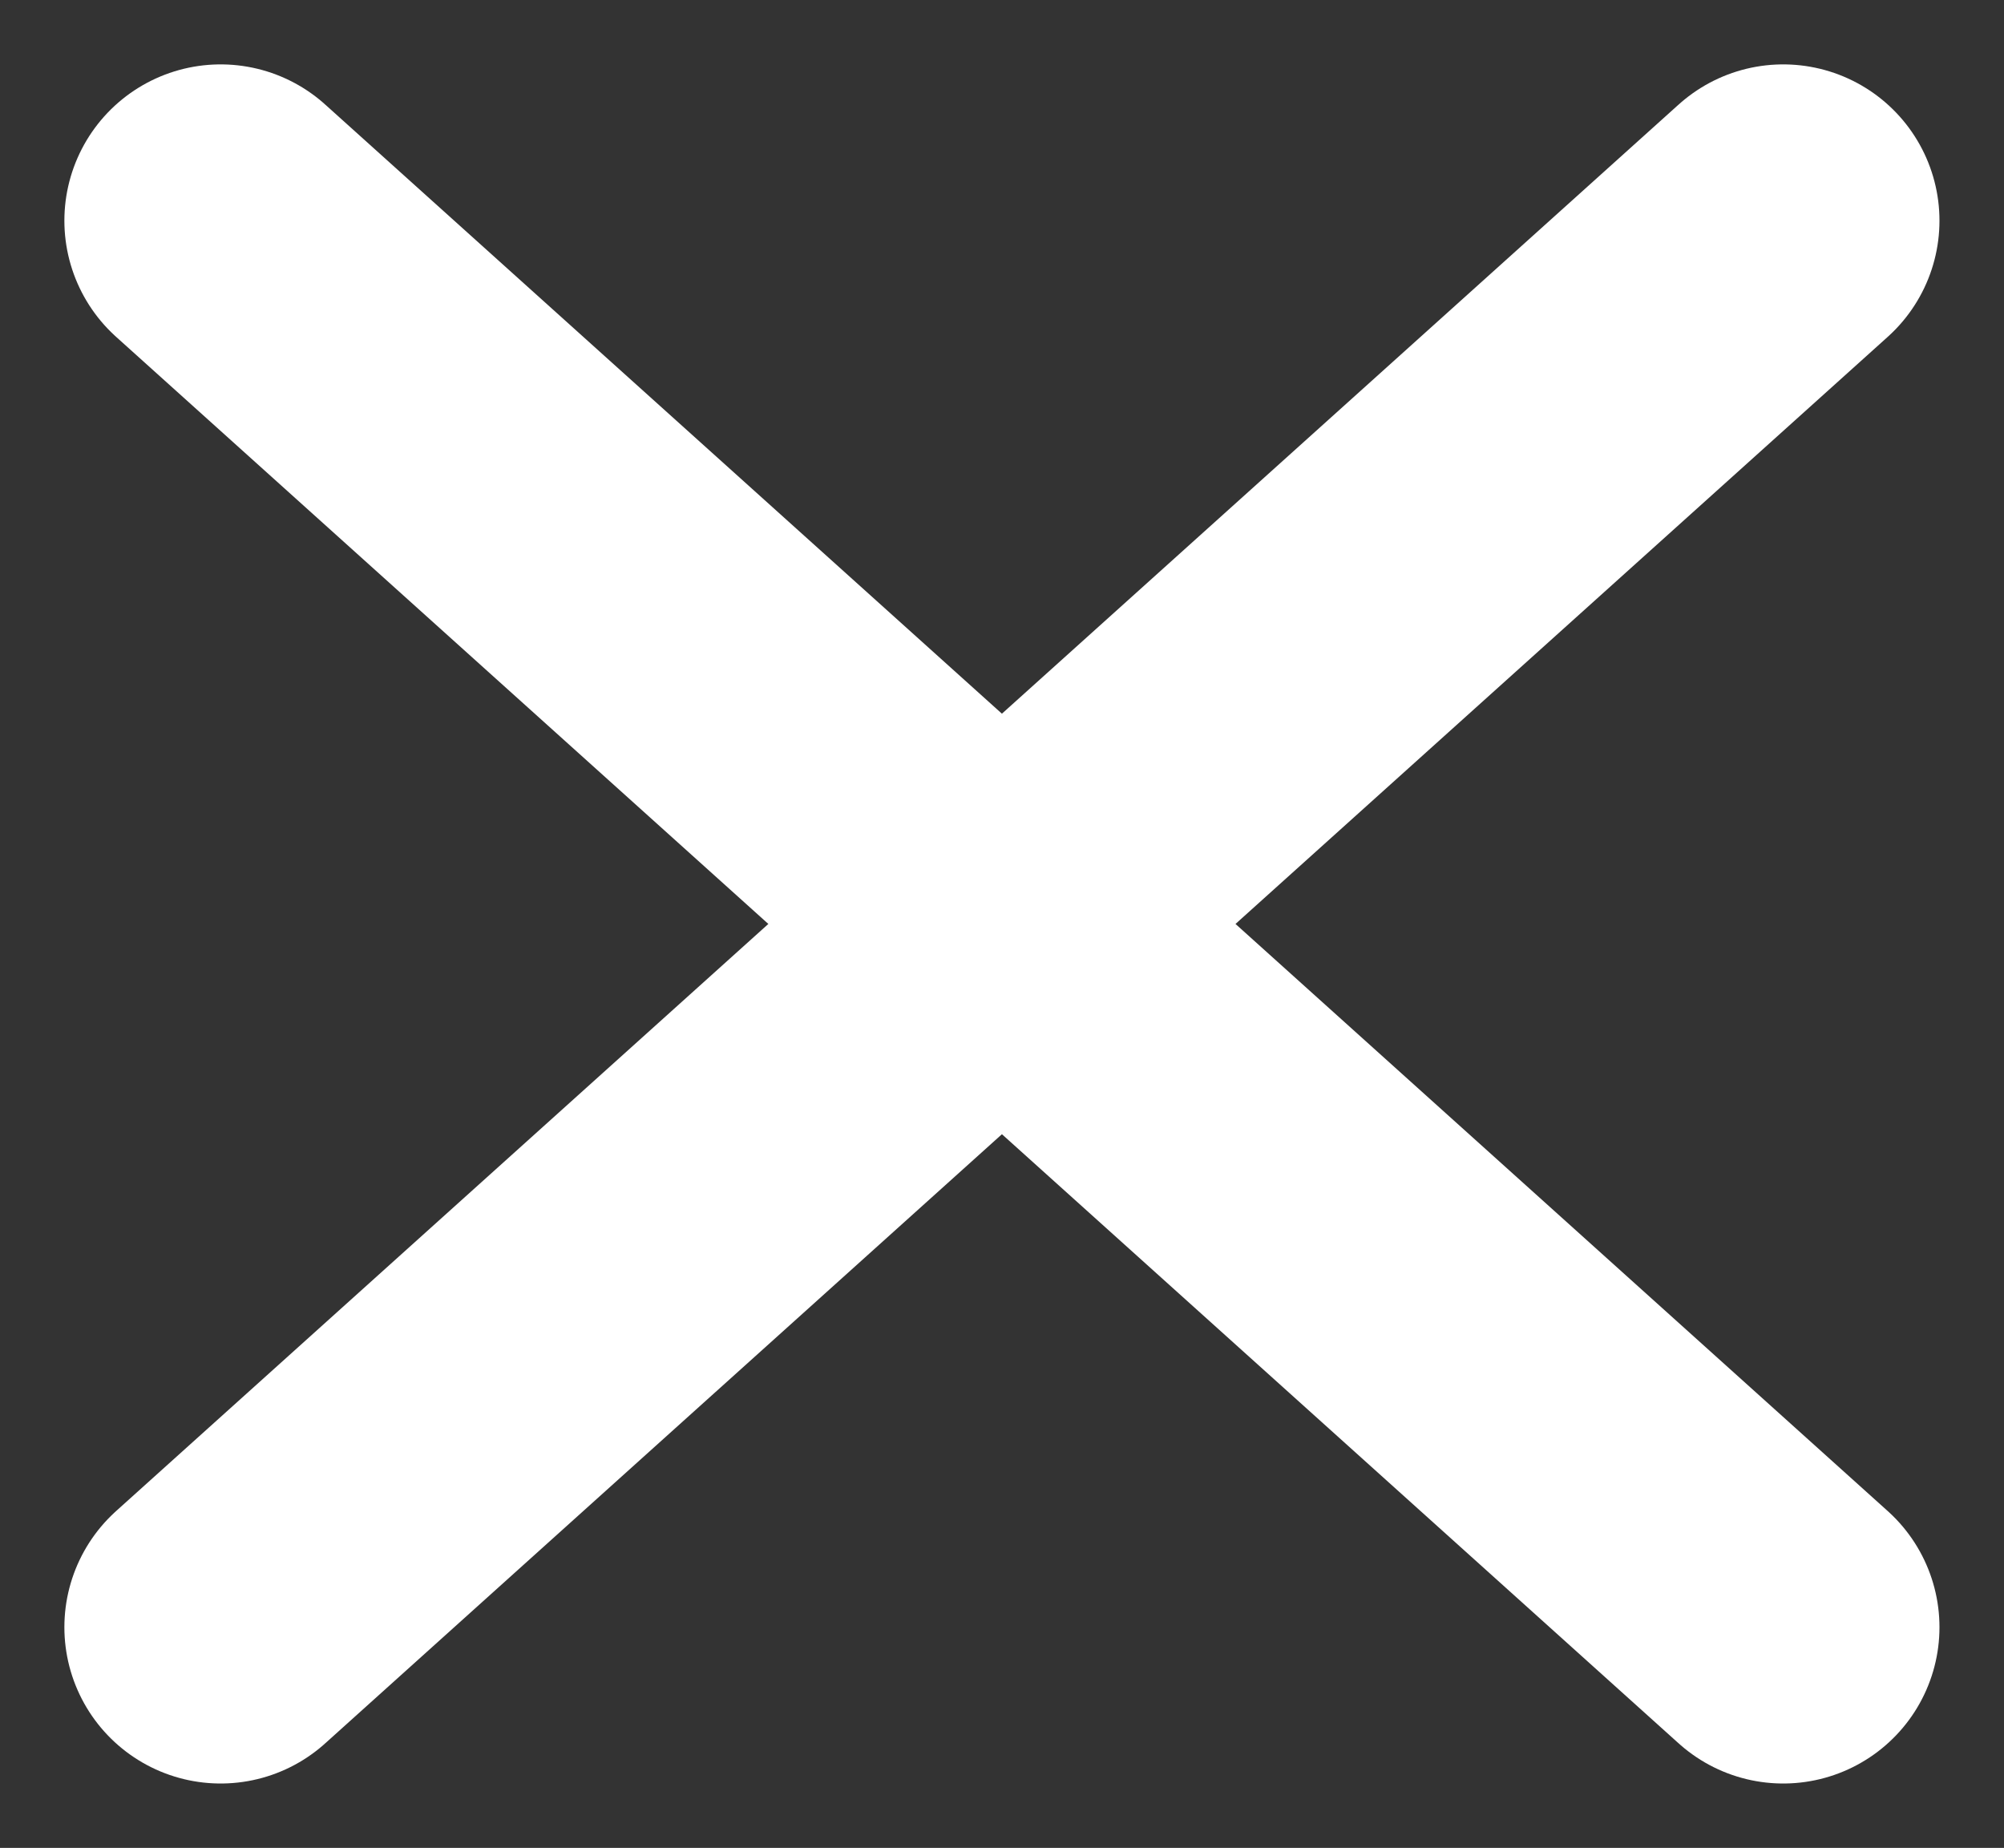
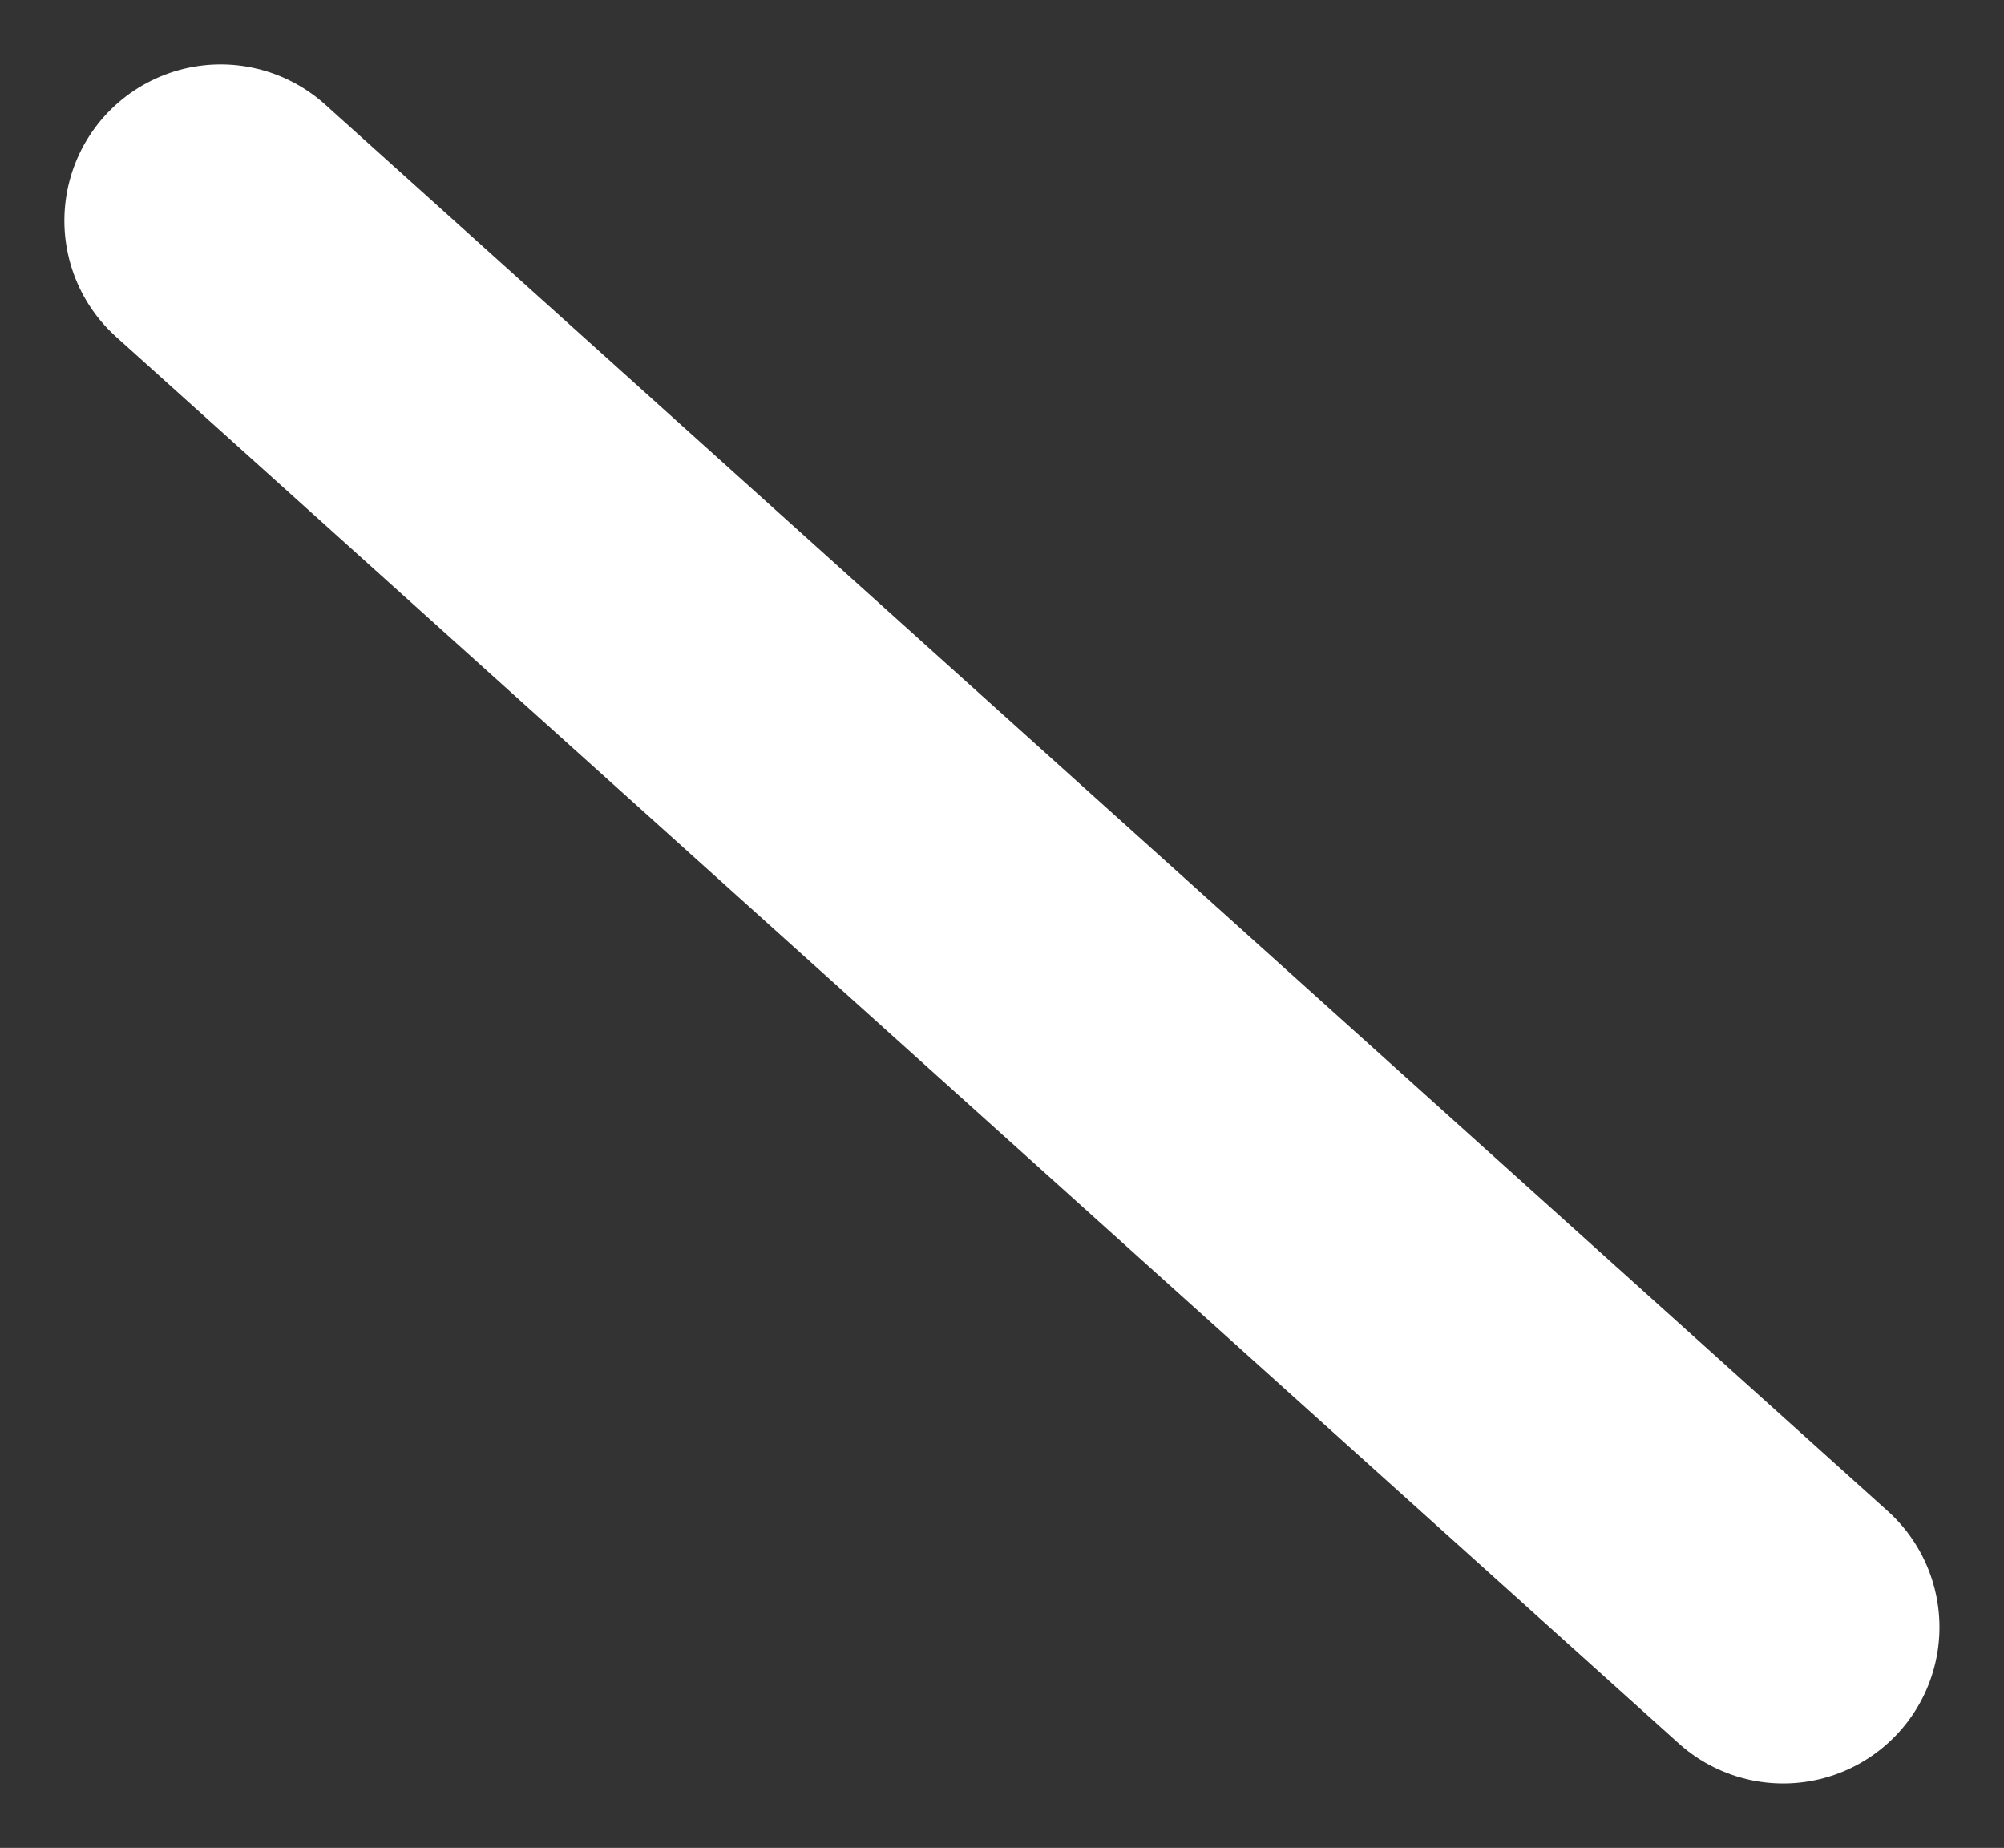
<svg xmlns="http://www.w3.org/2000/svg" width="12.825" height="11.824" viewBox="0 0 12.825 11.824">
  <rect x="0" y="0" width="12.825" height="11.824" fill="#333333" stroke="none" />
  <g transform="translate(1.018 1.412)">
    <line x2="10" y2="9" transform="translate(0.394)" fill="none" stroke="#fff" stroke-linecap="round" stroke-width="2" />
-     <line x1="10" y2="9" transform="translate(0.394)" fill="none" stroke="#fff" stroke-linecap="round" stroke-width="2" />
  </g>
</svg>